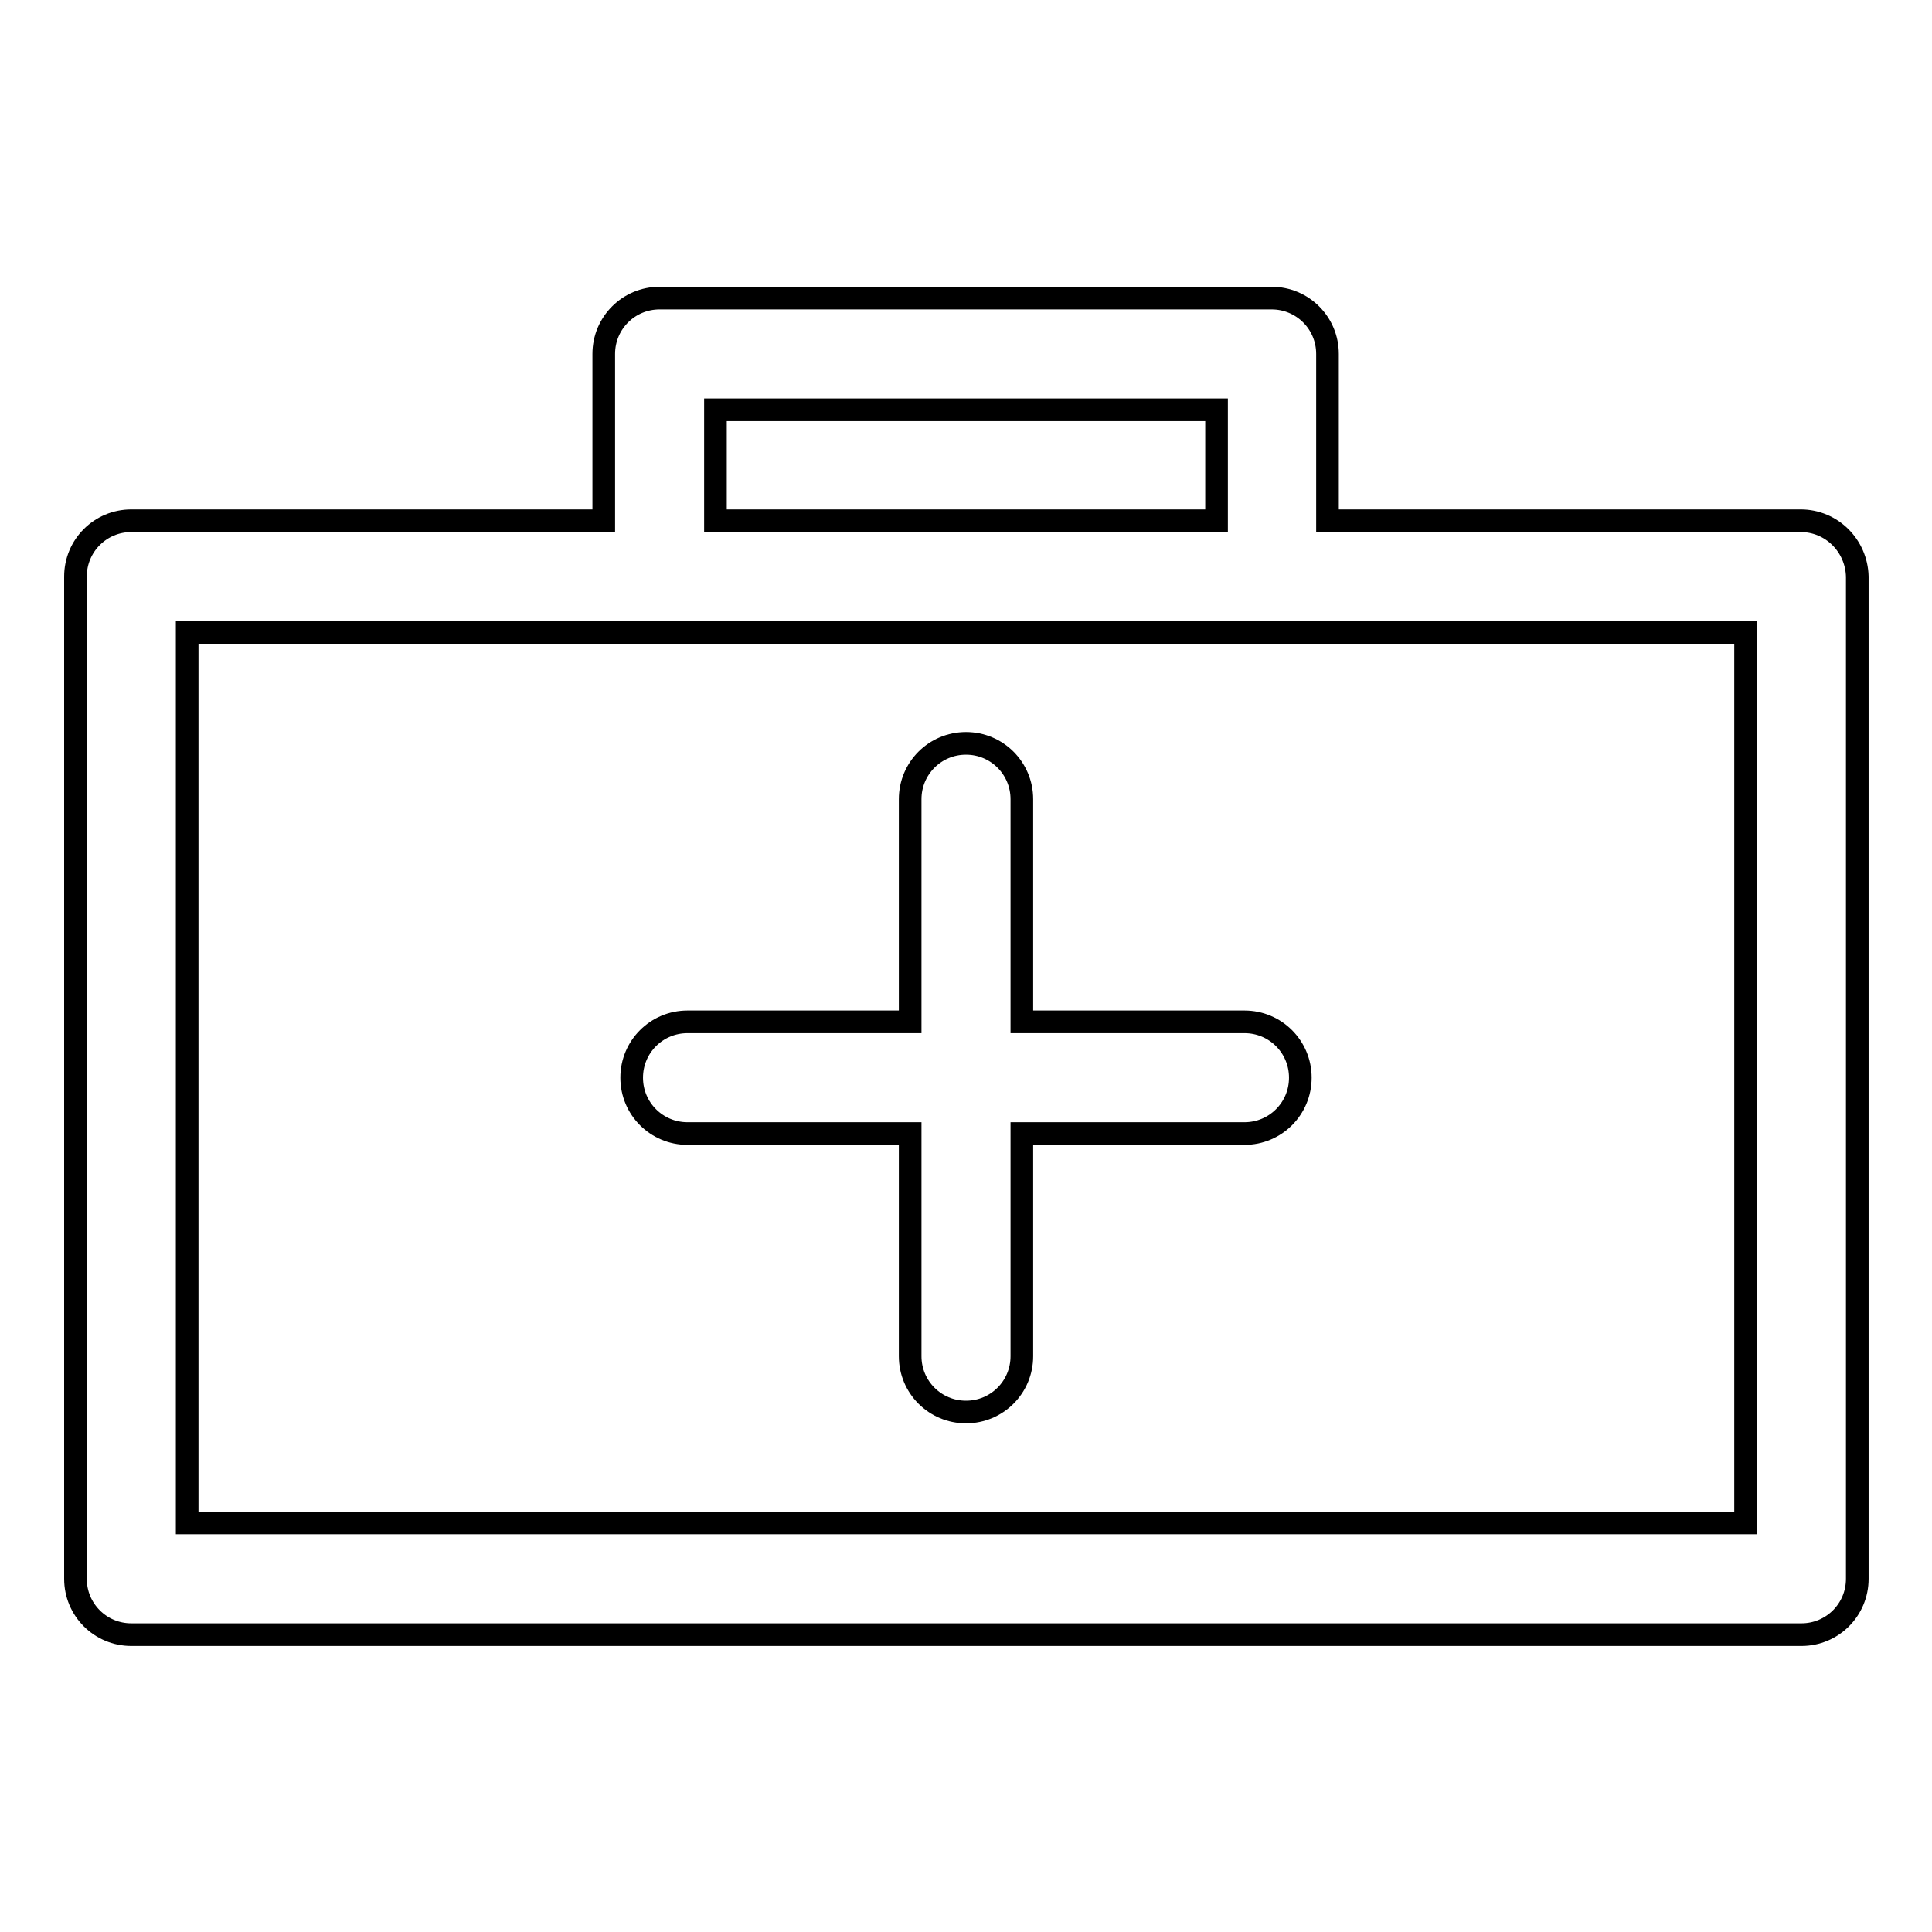
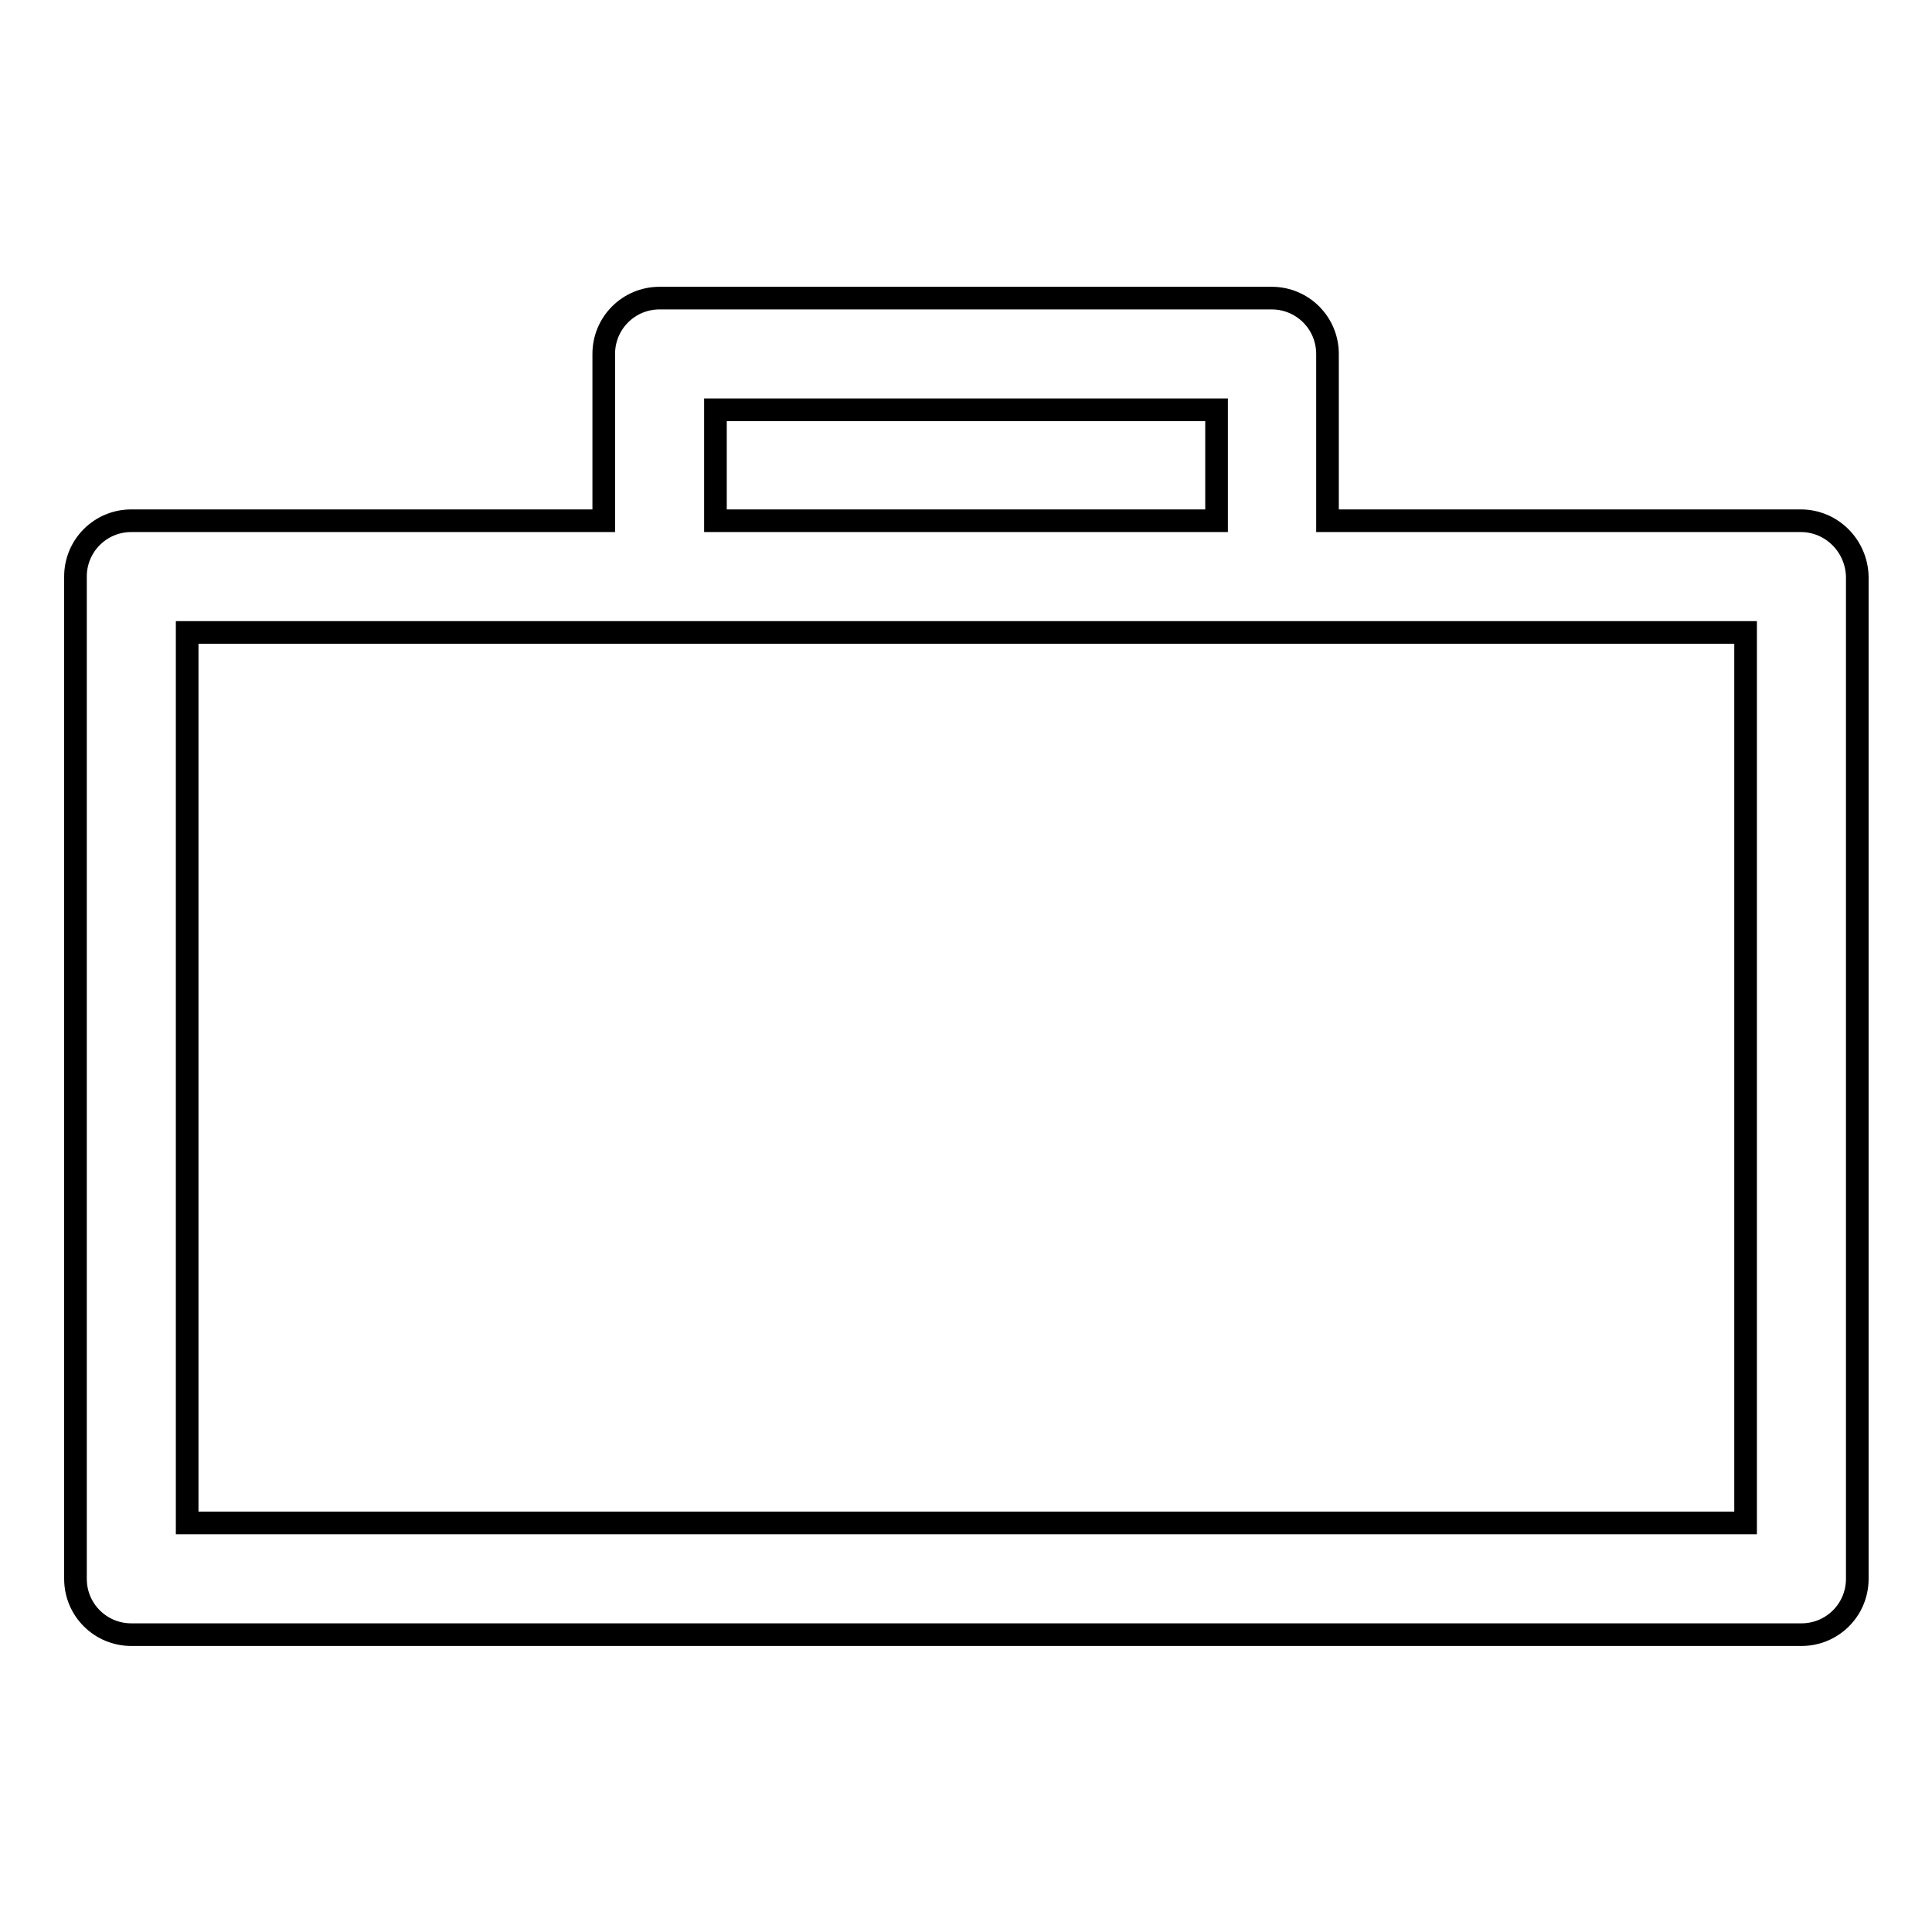
<svg xmlns="http://www.w3.org/2000/svg" version="1.1" x="0px" y="0px" viewBox="0 0 256 256" enable-background="new 0 0 256 256" xml:space="preserve">
  <g>
    <g>
      <path stroke-width="3" fill-opacity="0" stroke="#000000" d="M238.6,69h-62.7V46.9c0-4.1-3.3-7.4-7.4-7.4H87.4c-4.1,0-7.4,3.3-7.4,7.4V69H17.4c-4.1,0-7.4,3.3-7.4,7.4v132.8c0,4.1,3.3,7.4,7.4,7.4h221.3c4.1,0,7.4-3.3,7.4-7.4V76.4C246,72.3,242.7,69,238.6,69z M94.8,54.3h66.4V69H94.8V54.3z M231.3,201.8H24.8v-118h206.5V201.8z" />
-       <path stroke-width="3" fill-opacity="0" stroke="#000000" d="M135.4,135.4v-29.5c0-4.1-3.3-7.4-7.4-7.4c-4.1,0-7.4,3.3-7.4,7.4v29.5H91.1c-4.1,0-7.4,3.3-7.4,7.4s3.3,7.4,7.4,7.4h29.5v29.5c0,4.1,3.3,7.4,7.4,7.4c4.1,0,7.4-3.3,7.4-7.4v-29.5h29.5c4.1,0,7.4-3.3,7.4-7.4c0-4.1-3.3-7.4-7.4-7.4L135.4,135.4L135.4,135.4z" />
    </g>
  </g>
</svg>